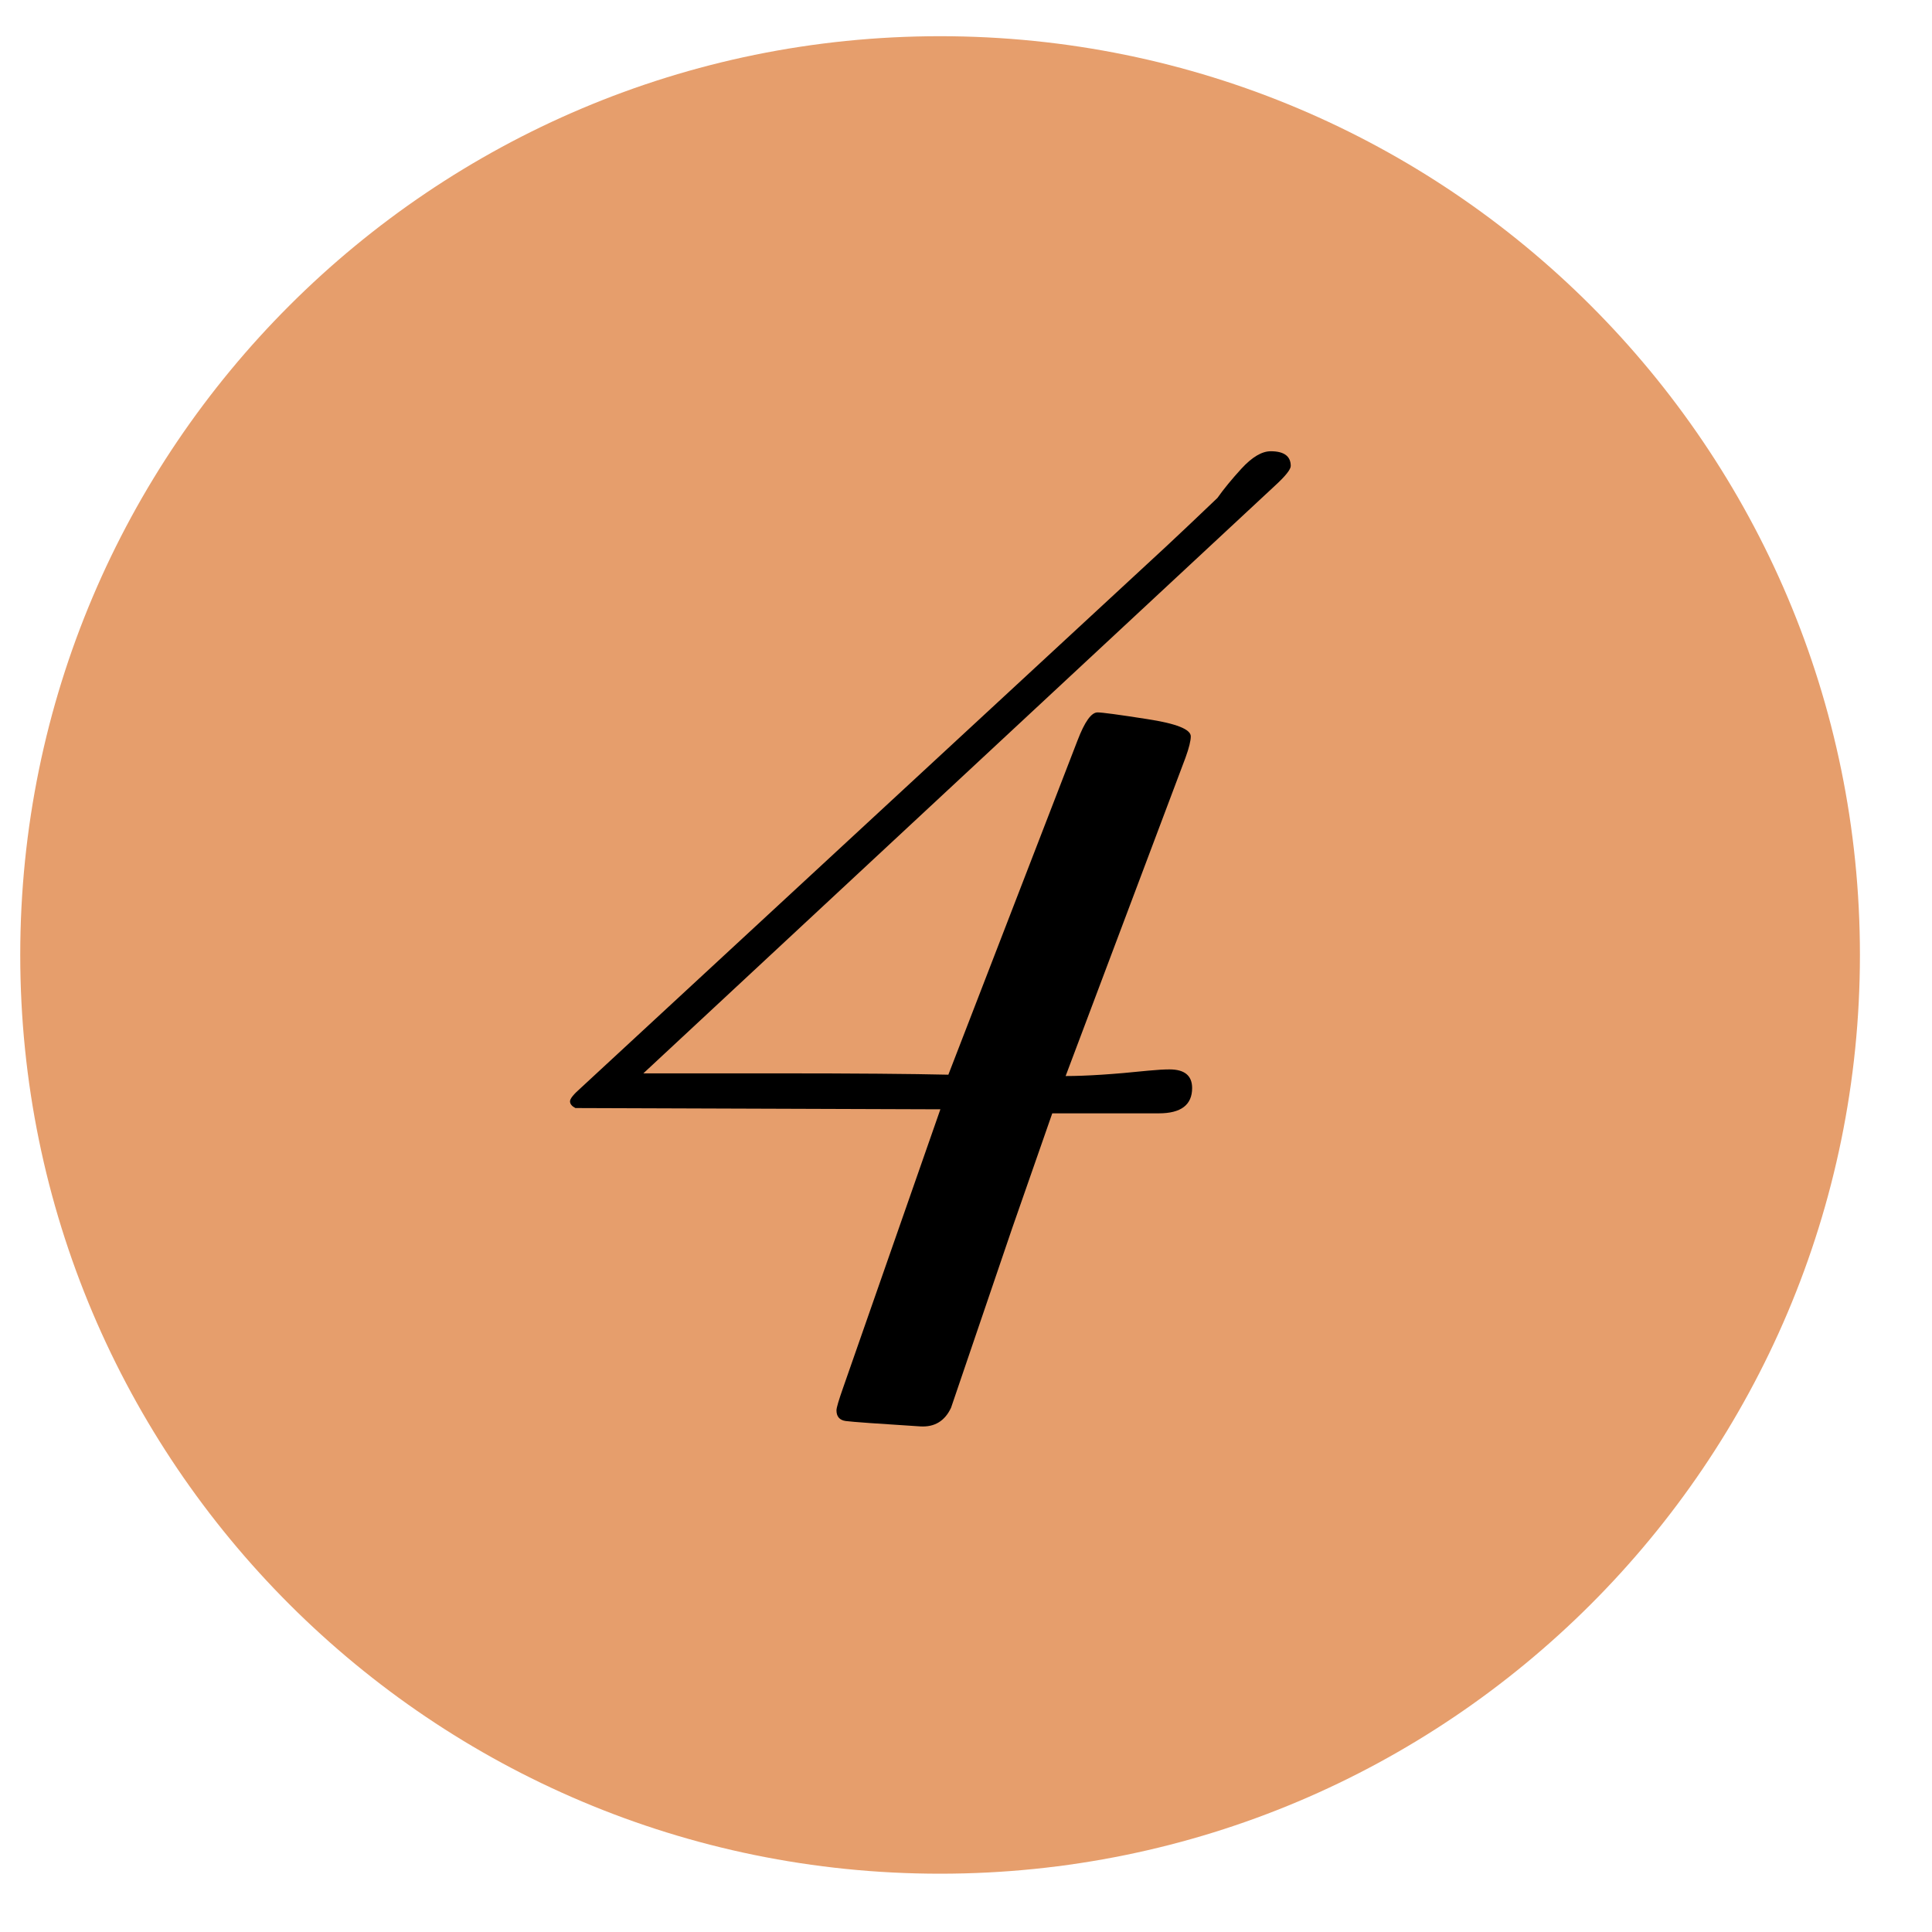
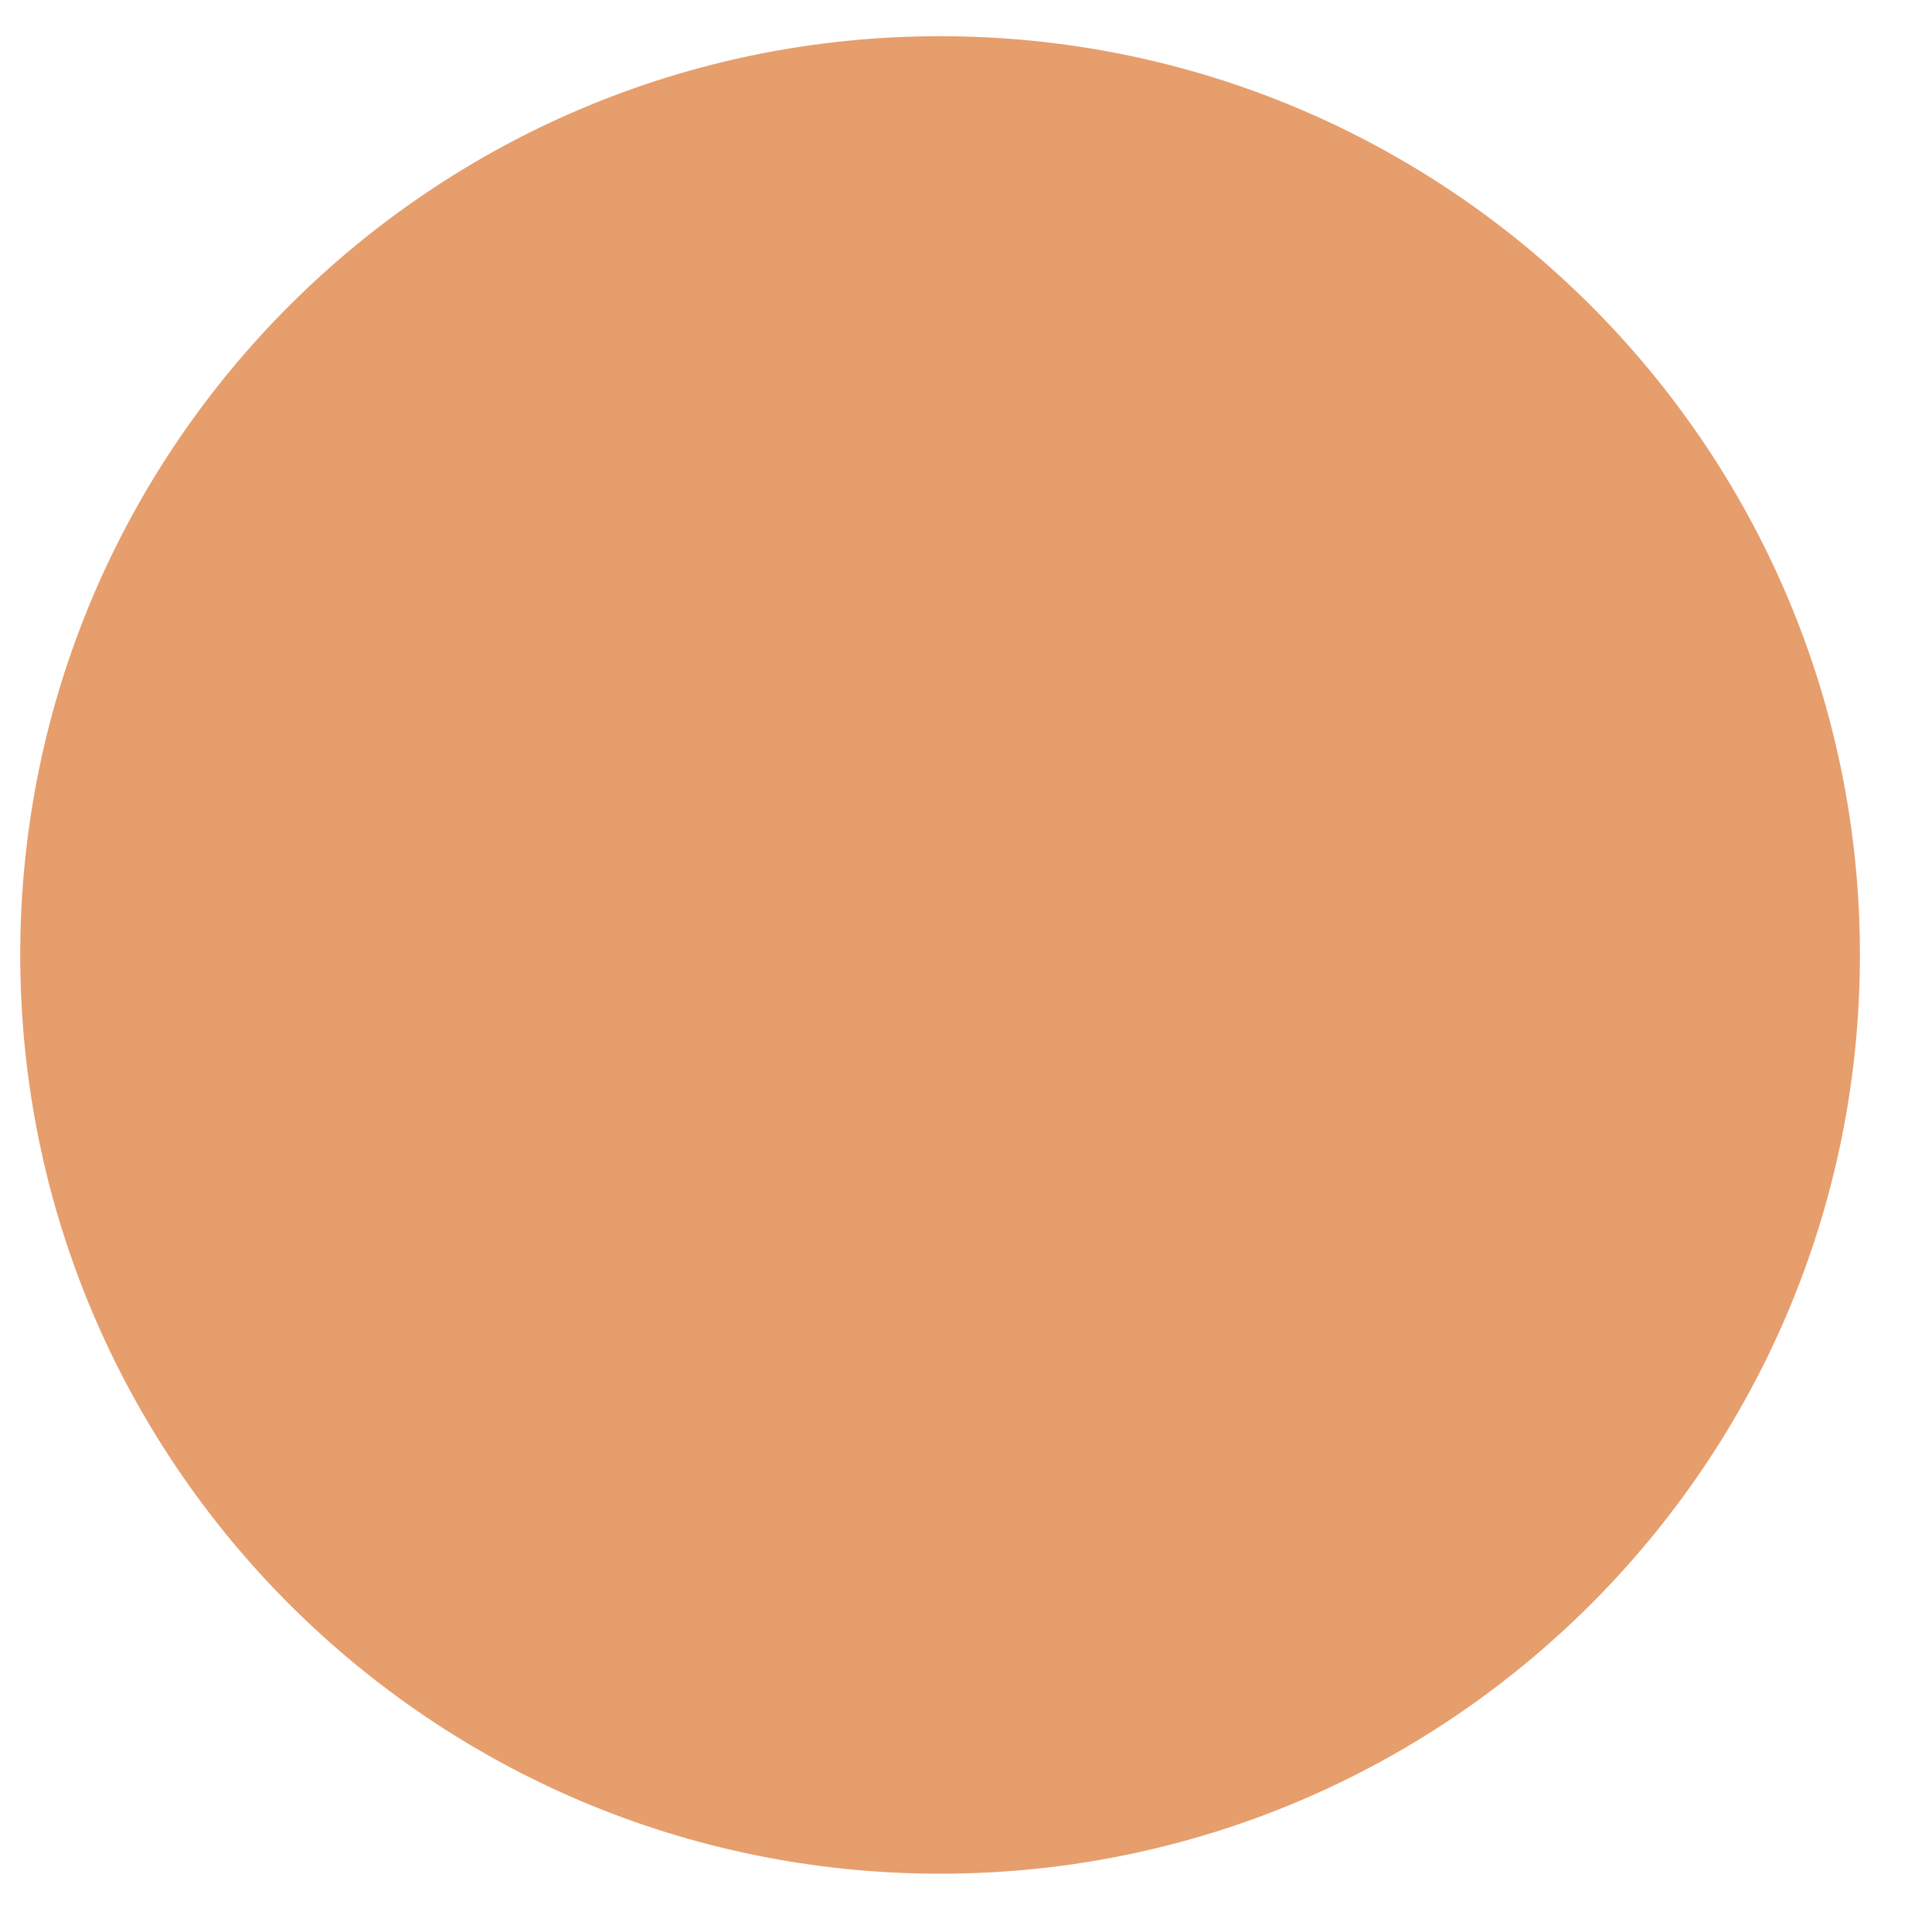
<svg xmlns="http://www.w3.org/2000/svg" width="23" height="23" viewBox="0 0 23 23" fill="none">
  <path d="M11.191 22.306C17.239 22.306 22.142 17.409 22.142 11.368C22.142 5.328 17.239 0.431 11.191 0.431C5.144 0.431 0.241 5.328 0.241 11.368C0.241 17.409 5.144 22.306 11.191 22.306Z" fill="#E69E6C" />
-   <path d="M15.366 5.547C15.366 5.589 15.302 5.669 15.175 5.785L7.659 12.778H9.244C10.175 12.778 10.857 12.784 11.29 12.794L12.828 8.814C12.913 8.592 12.992 8.481 13.066 8.481C13.119 8.481 13.315 8.507 13.653 8.56C14.002 8.613 14.176 8.682 14.176 8.766C14.176 8.819 14.155 8.904 14.113 9.02L12.686 12.81C12.929 12.81 13.257 12.789 13.669 12.746C13.775 12.736 13.859 12.731 13.923 12.731C14.102 12.731 14.192 12.805 14.192 12.953C14.192 13.153 14.06 13.254 13.796 13.254H12.527L12.051 14.618L11.322 16.759C11.248 16.917 11.126 16.991 10.957 16.981C10.45 16.949 10.154 16.928 10.069 16.917C9.995 16.907 9.958 16.864 9.958 16.79C9.958 16.759 9.985 16.669 10.037 16.521L11.195 13.206L6.85 13.191C6.808 13.169 6.786 13.143 6.786 13.111C6.786 13.079 6.829 13.027 6.913 12.953L13.891 6.498C14.06 6.34 14.261 6.15 14.493 5.928C14.568 5.822 14.663 5.706 14.779 5.579C14.906 5.441 15.022 5.372 15.128 5.372C15.286 5.372 15.366 5.431 15.366 5.547Z" fill="black" />
</svg>